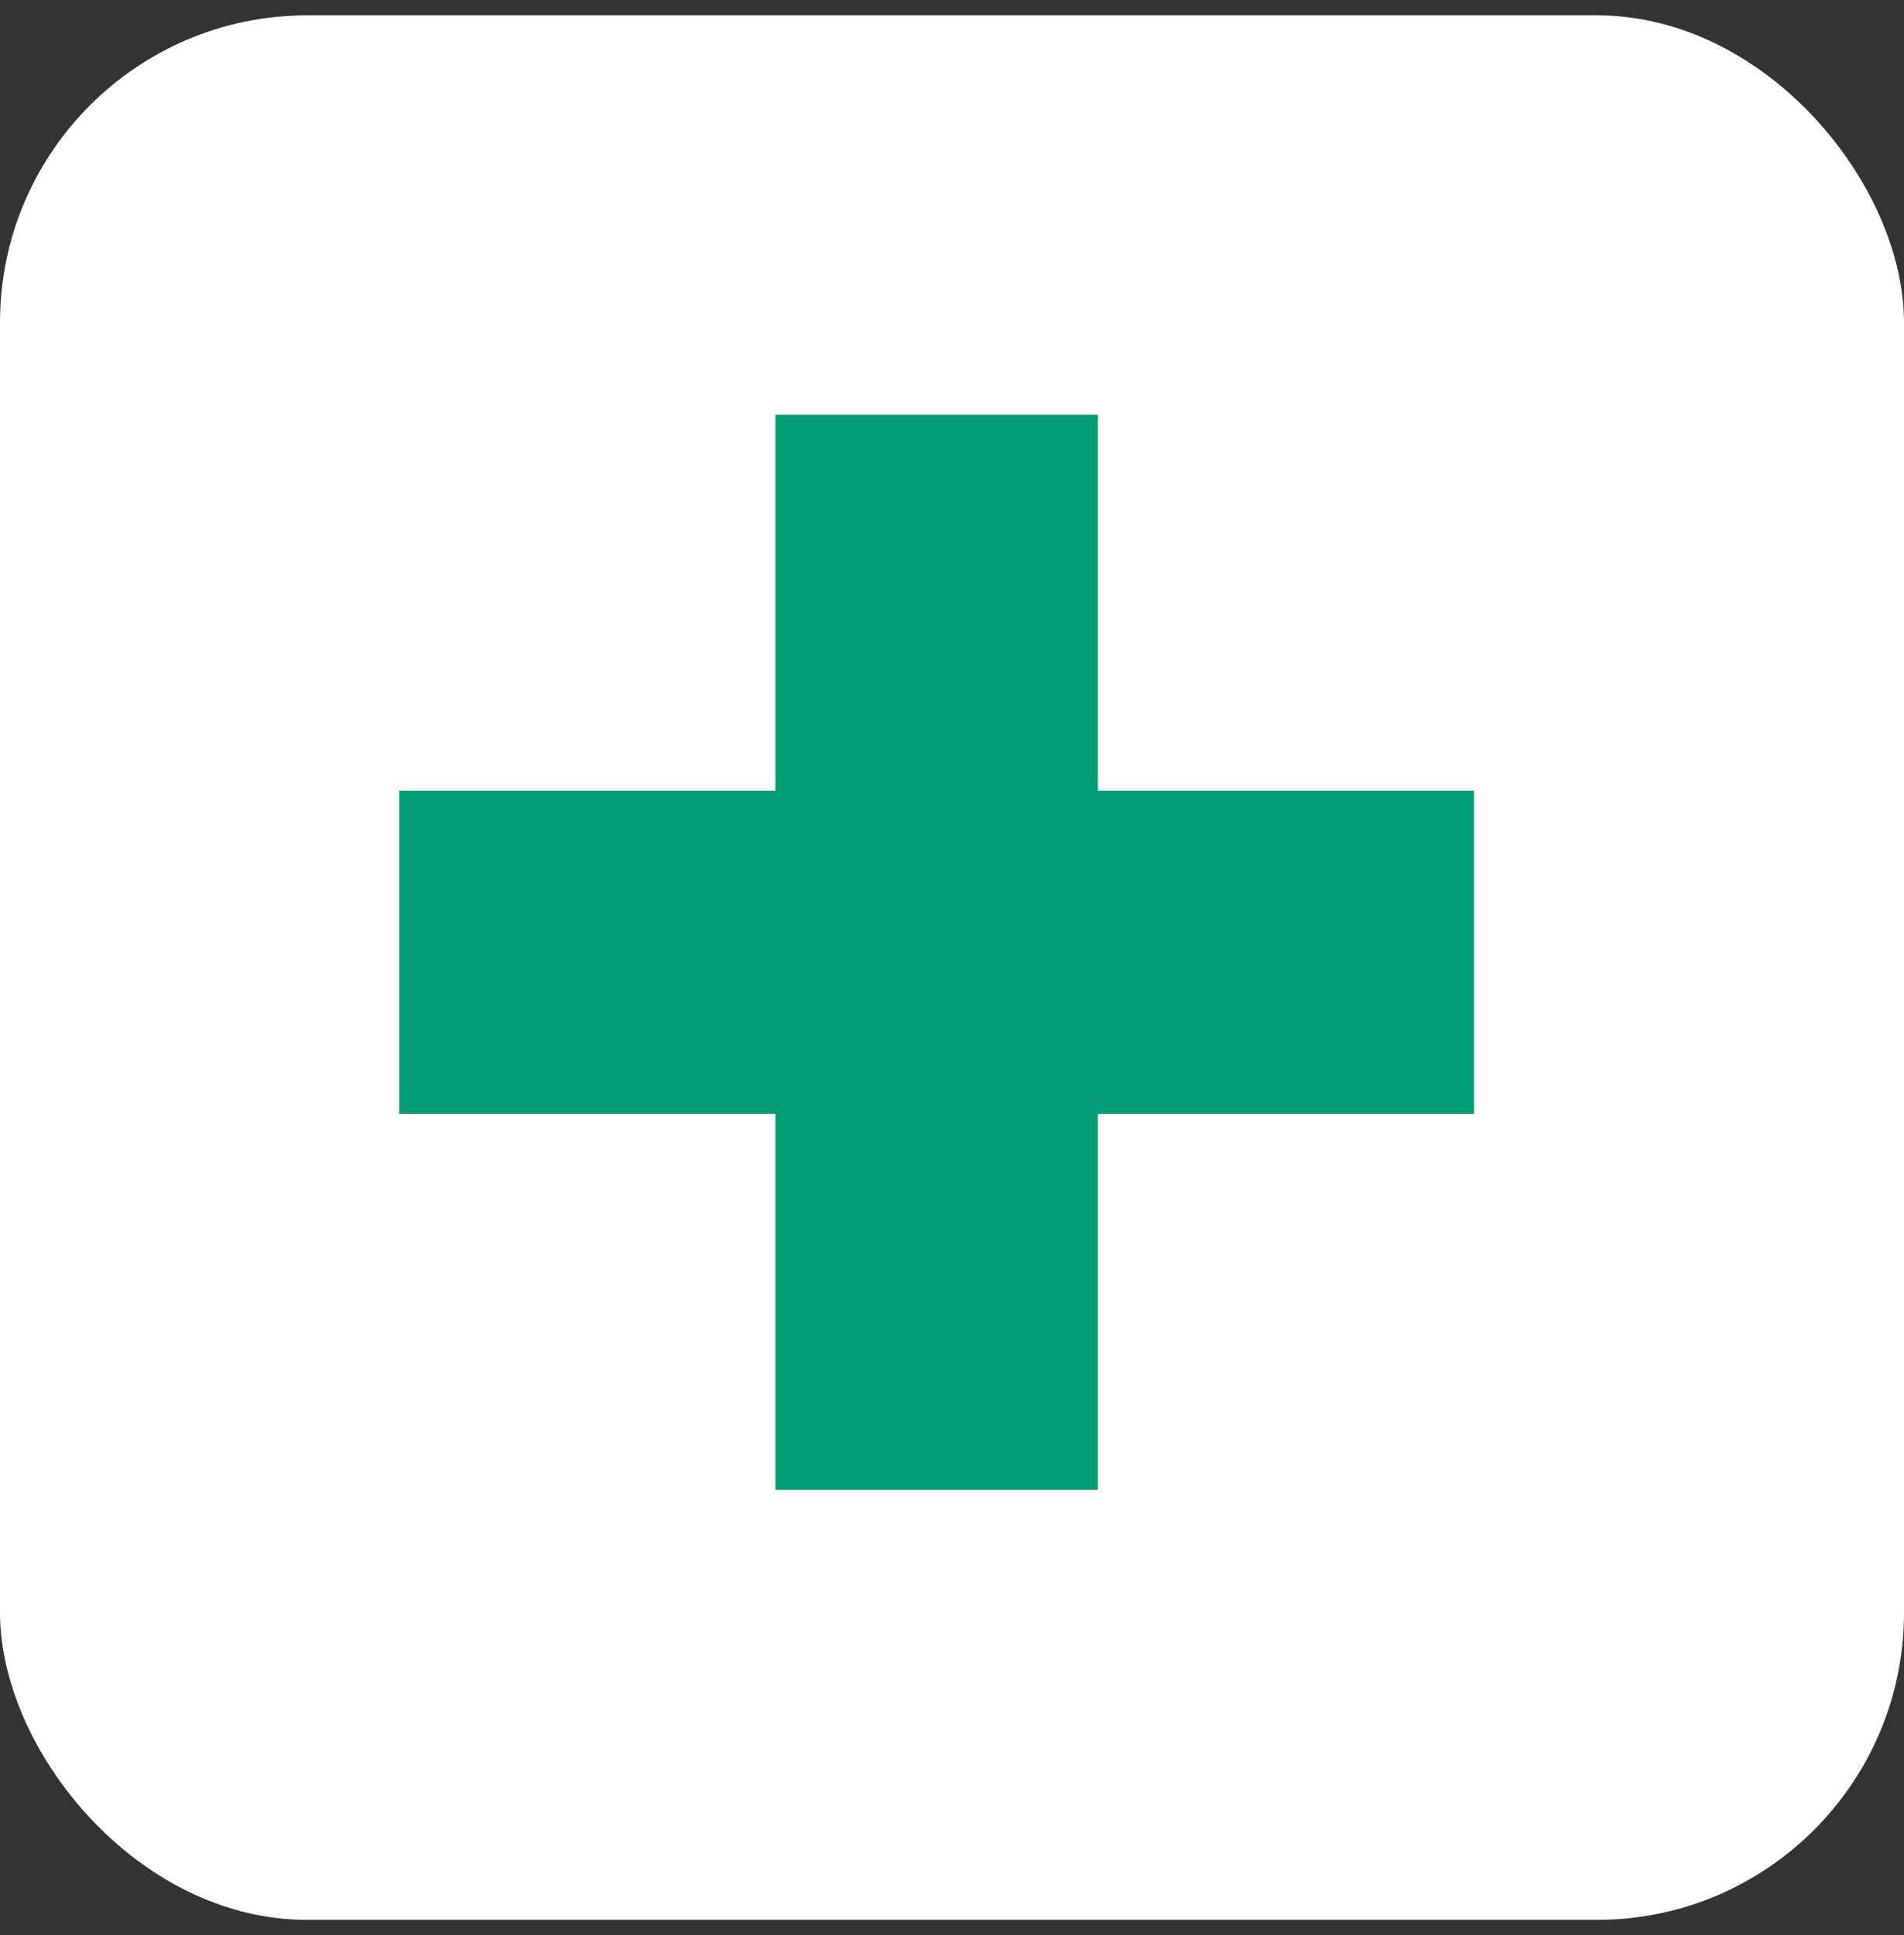
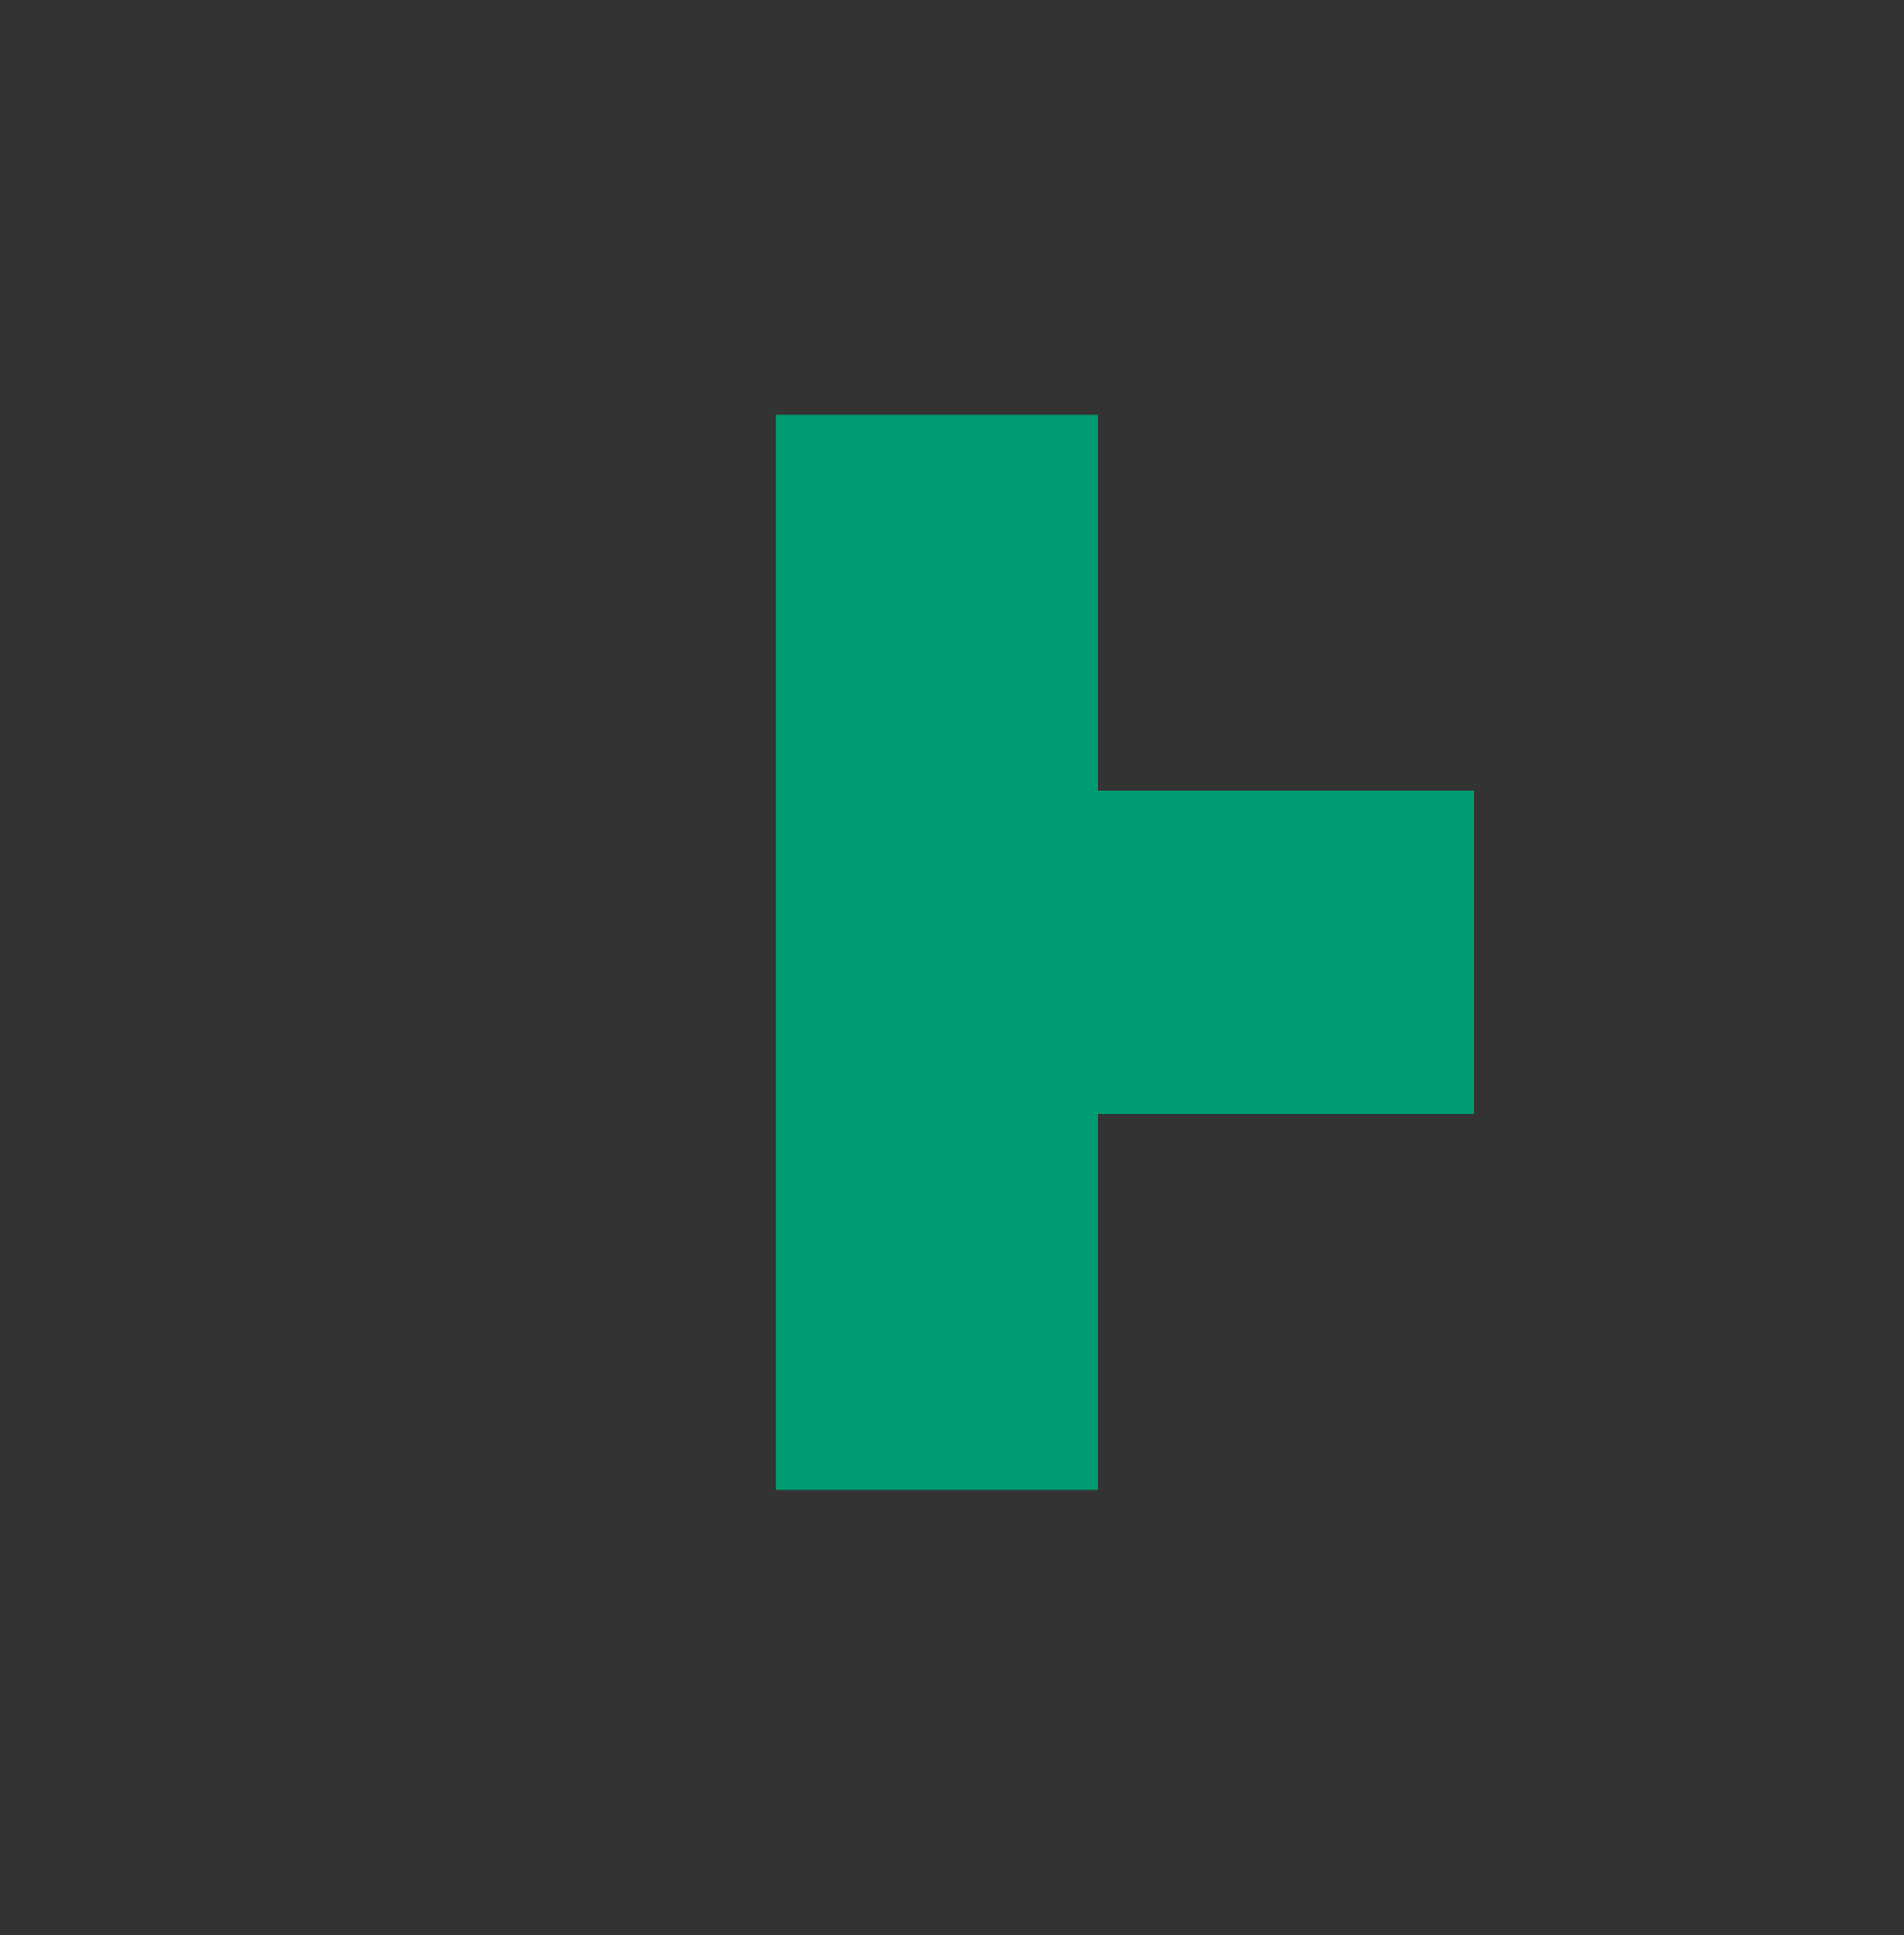
<svg xmlns="http://www.w3.org/2000/svg" fill="none" viewBox="0 0 62 63" height="63" width="62">
  <rect x="0" y="0" width="62" height="63" fill="#333333" stroke="none" />
-   <rect fill="white" rx="10" height="62" width="62" y="0.5" />
-   <path fill="#009C73" d="M35.75 13.5H25.25V25.743H13V36.257H25.25V48.5H35.75V36.257H48V25.743H35.75V13.5Z" />
+   <path fill="#009C73" d="M35.75 13.5H25.25V25.743H13H25.25V48.5H35.75V36.257H48V25.743H35.75V13.5Z" />
</svg>